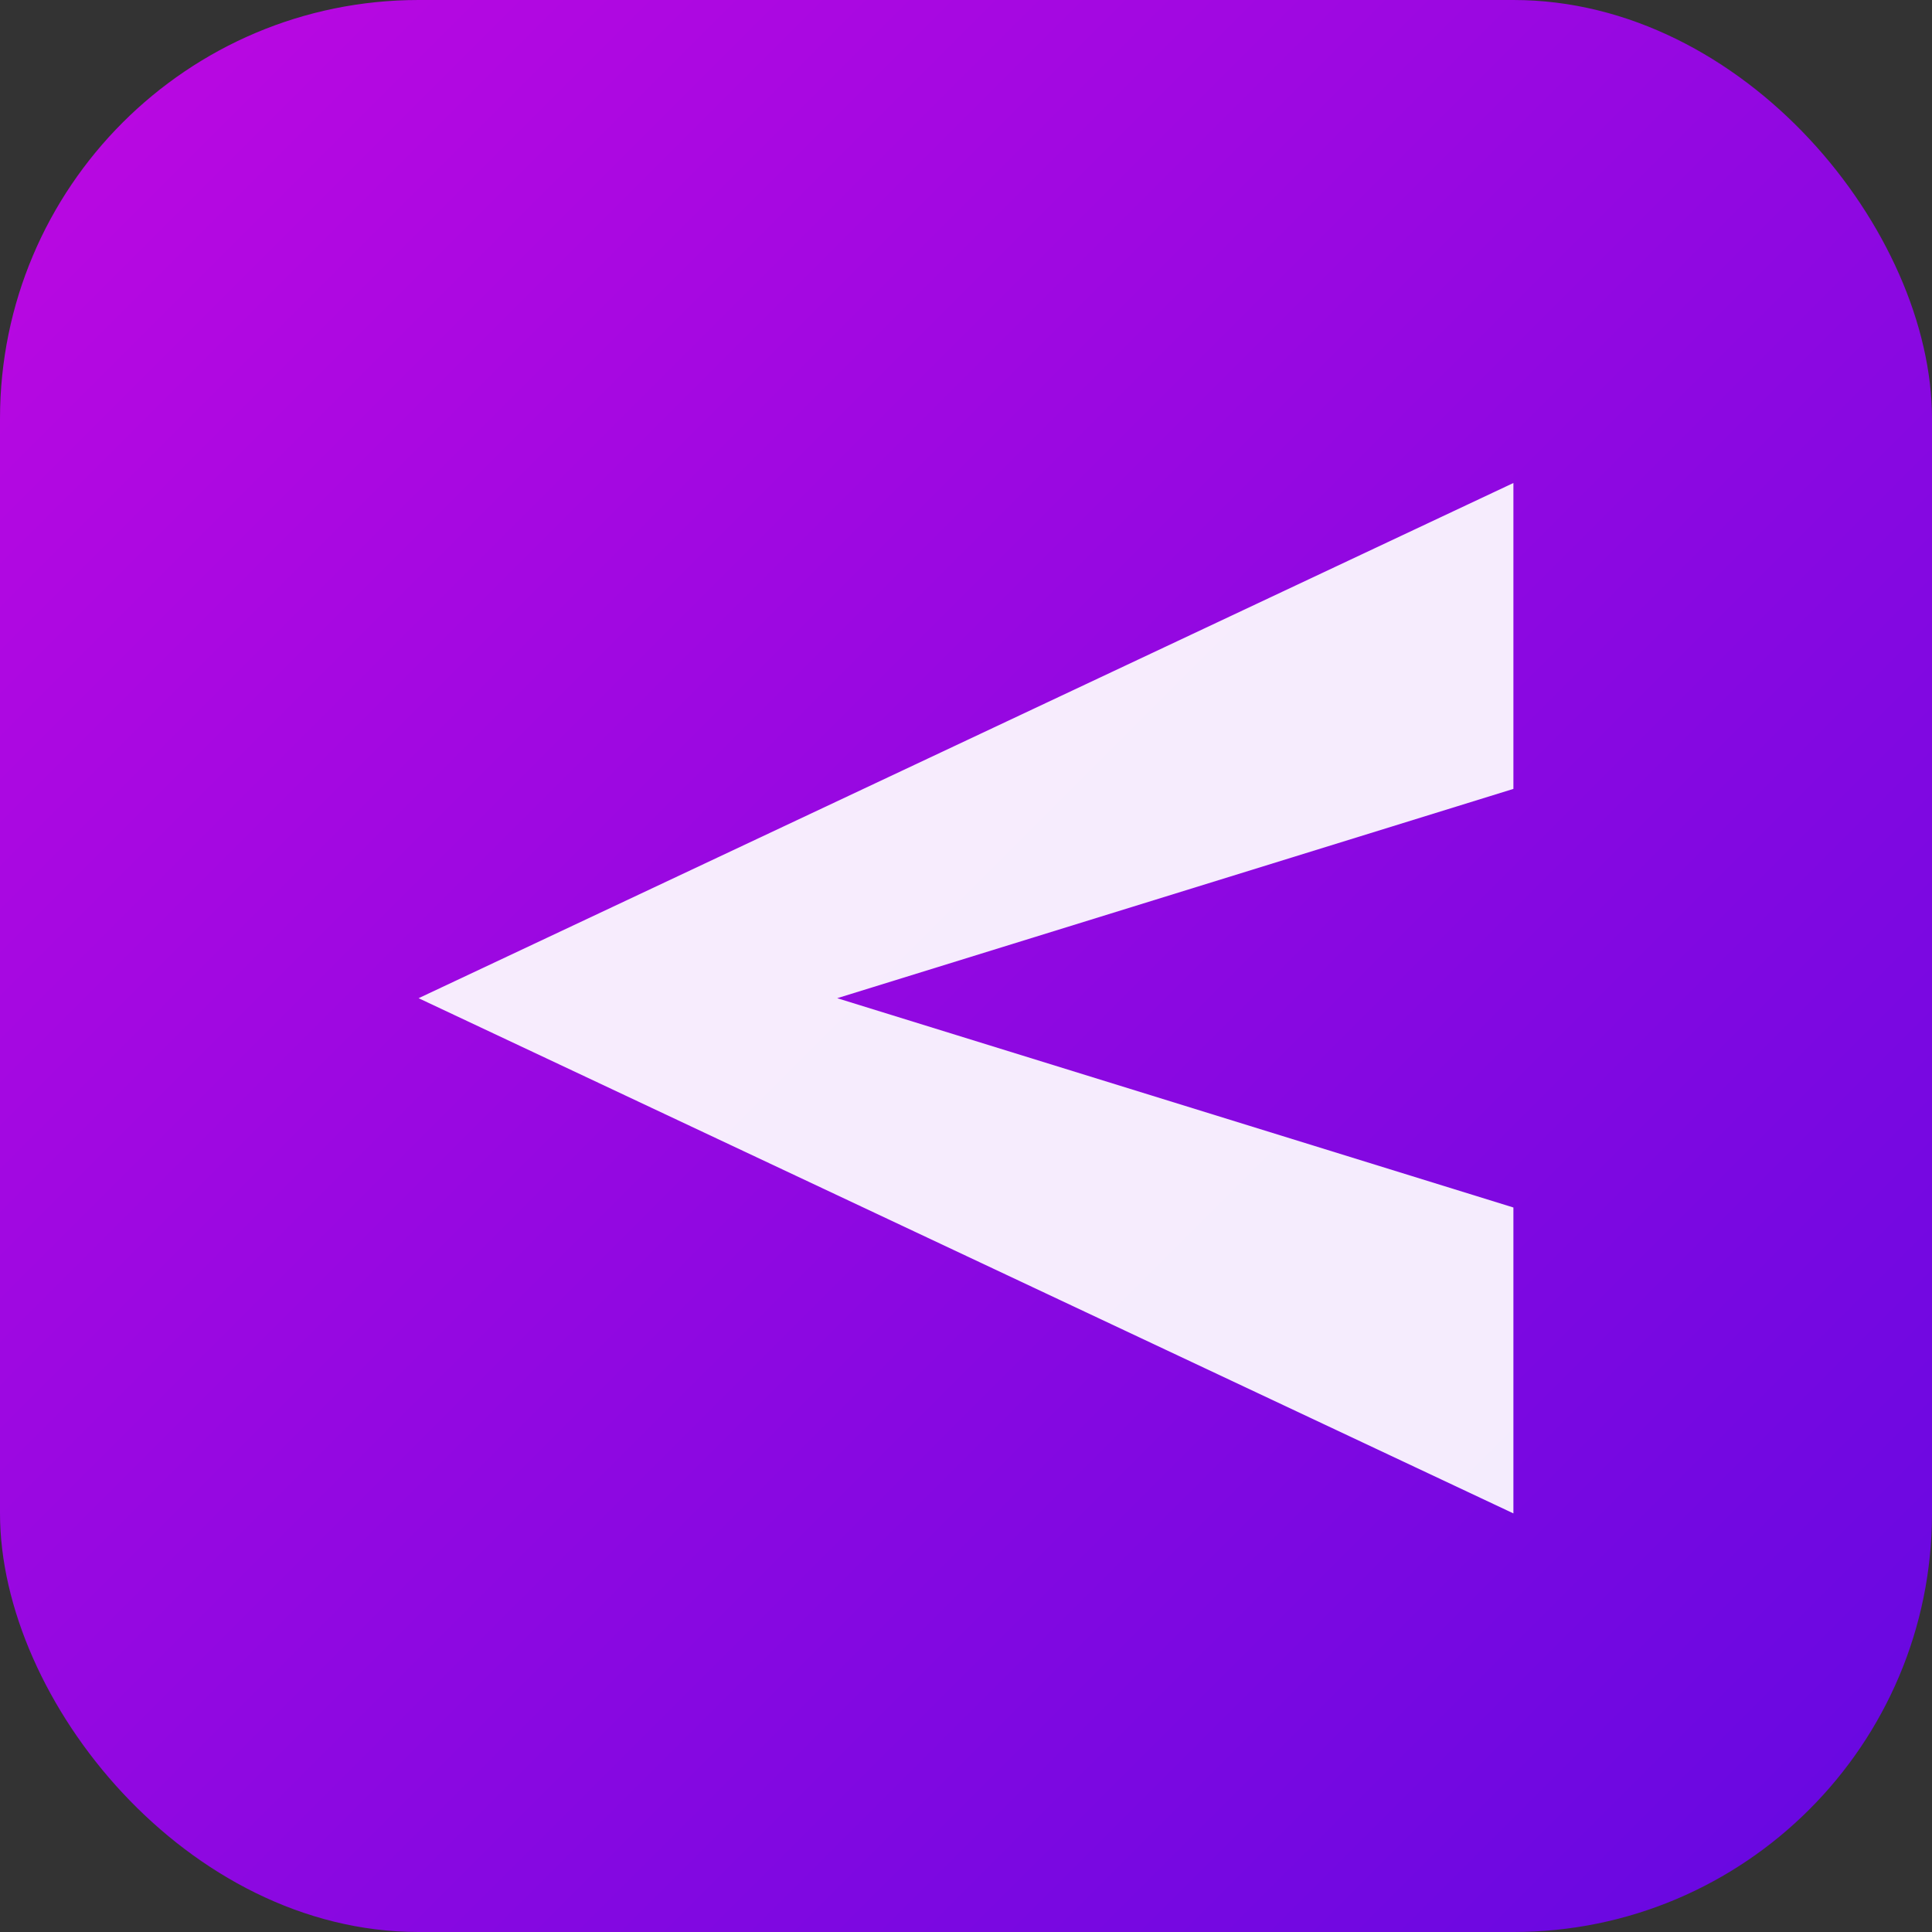
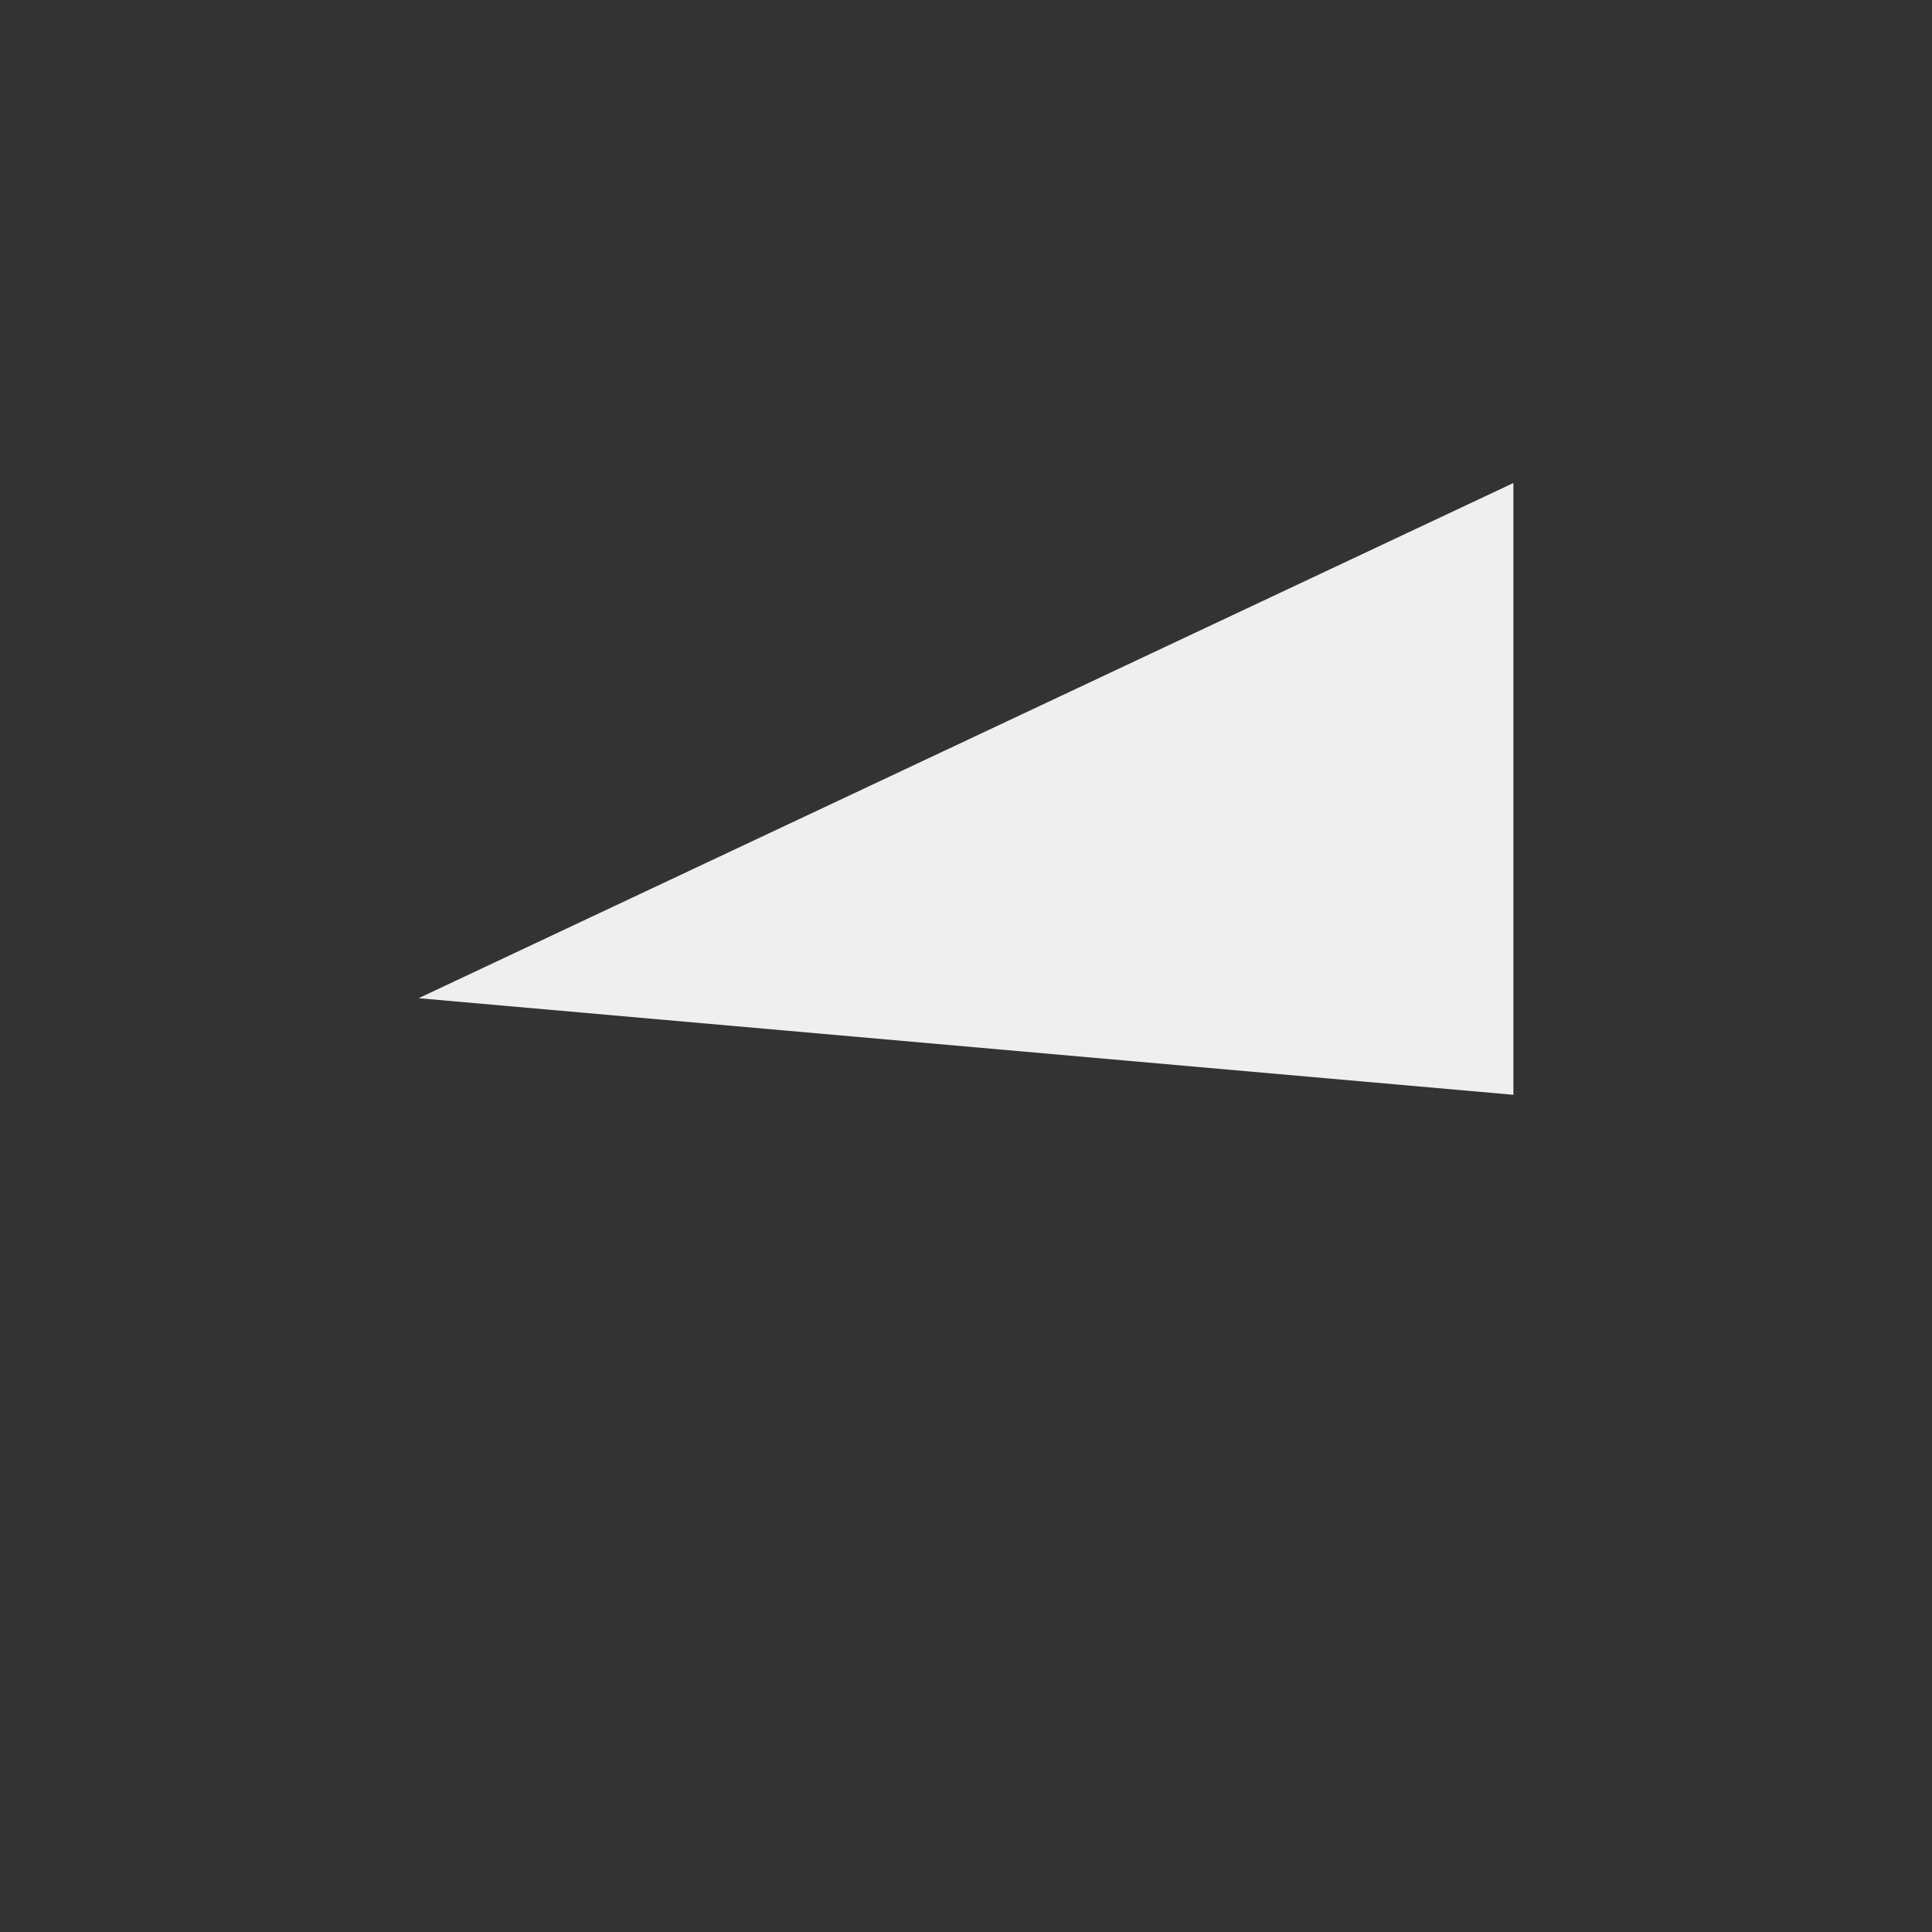
<svg xmlns="http://www.w3.org/2000/svg" viewBox="0 0 120 120" role="img" aria-labelledby="title desc">
  <rect x="0" y="0" width="120" height="120" fill="#333333" stroke="none" />
  <title id="title">Accenture Mark</title>
  <desc id="desc">Stylised forward chevron inspired by the Accenture logo.</desc>
  <defs>
    <linearGradient id="accentureGradient" x1="0%" x2="100%" y1="0%" y2="100%">
      <stop offset="0%" stop-color="#d600ff" />
      <stop offset="100%" stop-color="#6c00ff" />
    </linearGradient>
  </defs>
-   <rect width="120" height="120" rx="26" ry="26" fill="url(#accentureGradient)" opacity="0.85" />
-   <path d="M26 62l68-32v19l-42 13 42 13v19L26 62z" fill="#ffffff" opacity="0.92" />
+   <path d="M26 62l68-32v19v19L26 62z" fill="#ffffff" opacity="0.92" />
</svg>